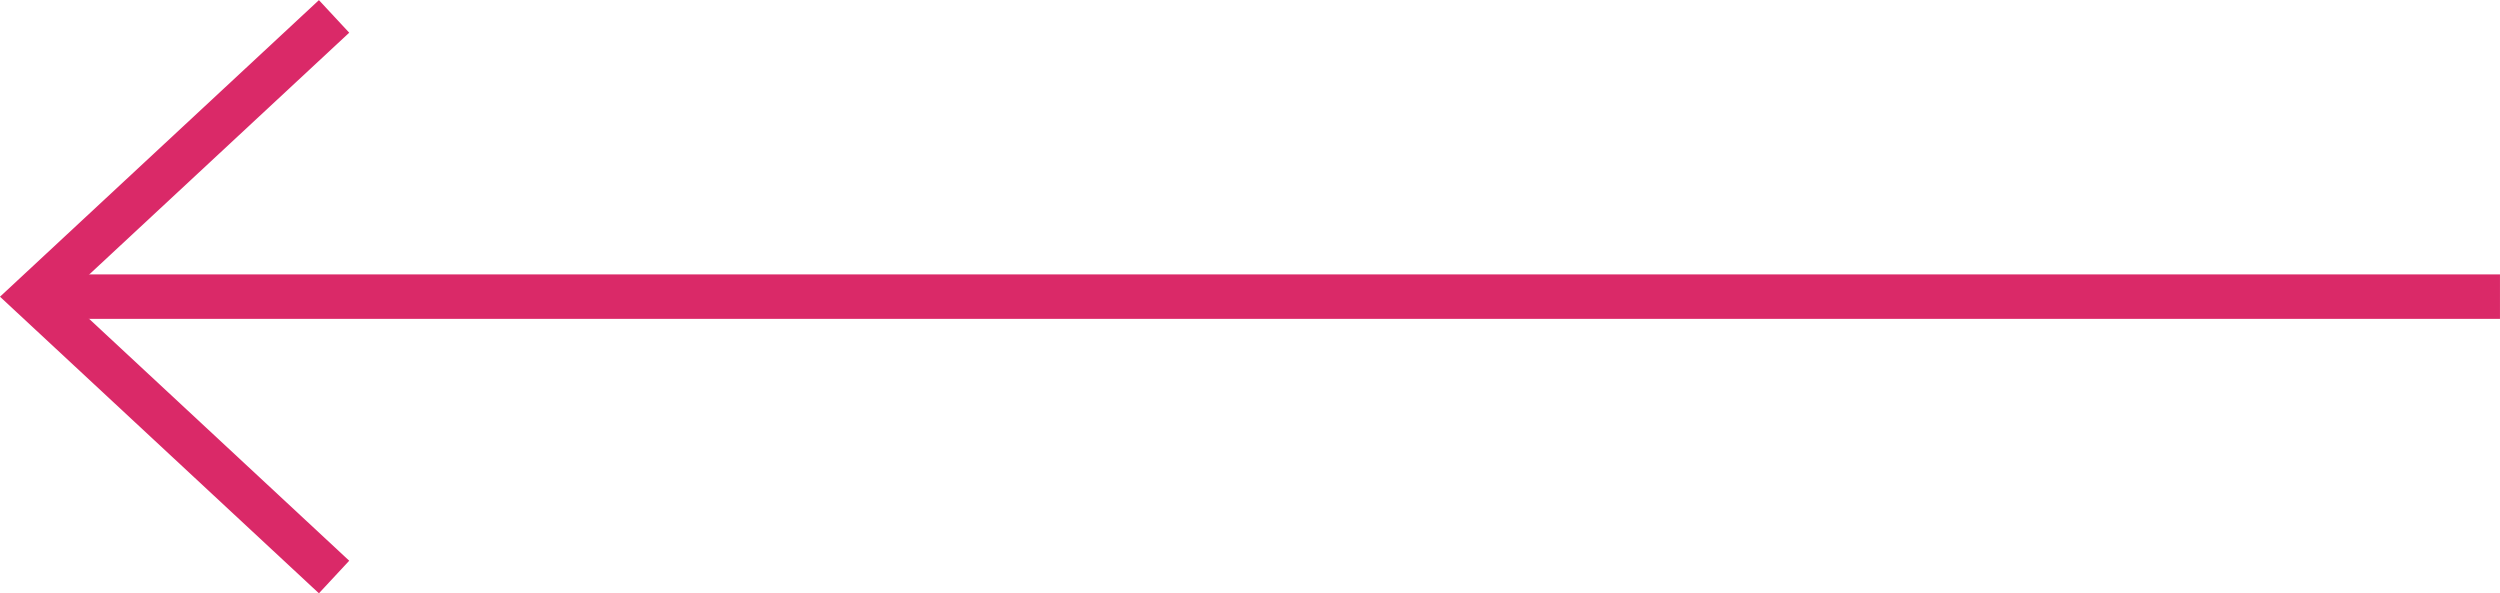
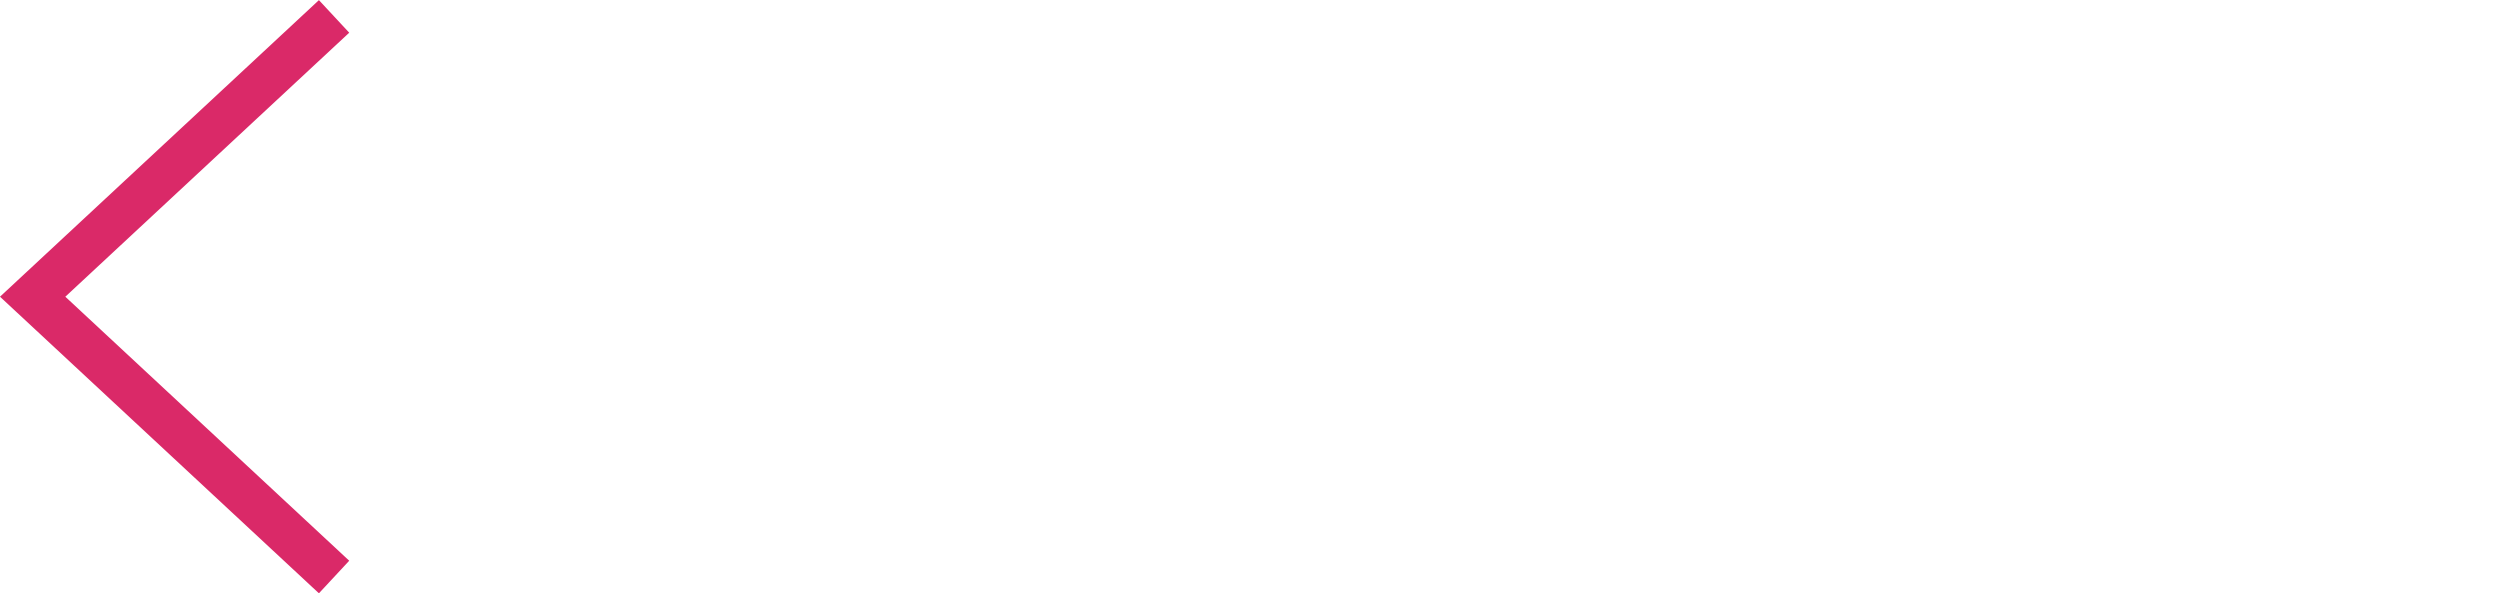
<svg xmlns="http://www.w3.org/2000/svg" width="112.38" height="26.67" viewBox="0 0 112.38 26.67">
  <g id="Group_75" data-name="Group 75" transform="translate(112.38 25.938) rotate(180)">
    <g id="Group_70" data-name="Group 70" transform="translate(110.912 0) rotate(90)">
      <path id="Path_82" data-name="Path 82" d="M0,13.549,12.6,0l12.6,13.549" transform="translate(0 0)" fill="none" stroke="#da2968" stroke-miterlimit="10" stroke-width="2" />
-       <line id="Line_2" data-name="Line 2" y2="110.502" transform="translate(12.603 0.409)" fill="none" stroke="#da2968" stroke-miterlimit="10" stroke-width="2" />
    </g>
  </g>
</svg>